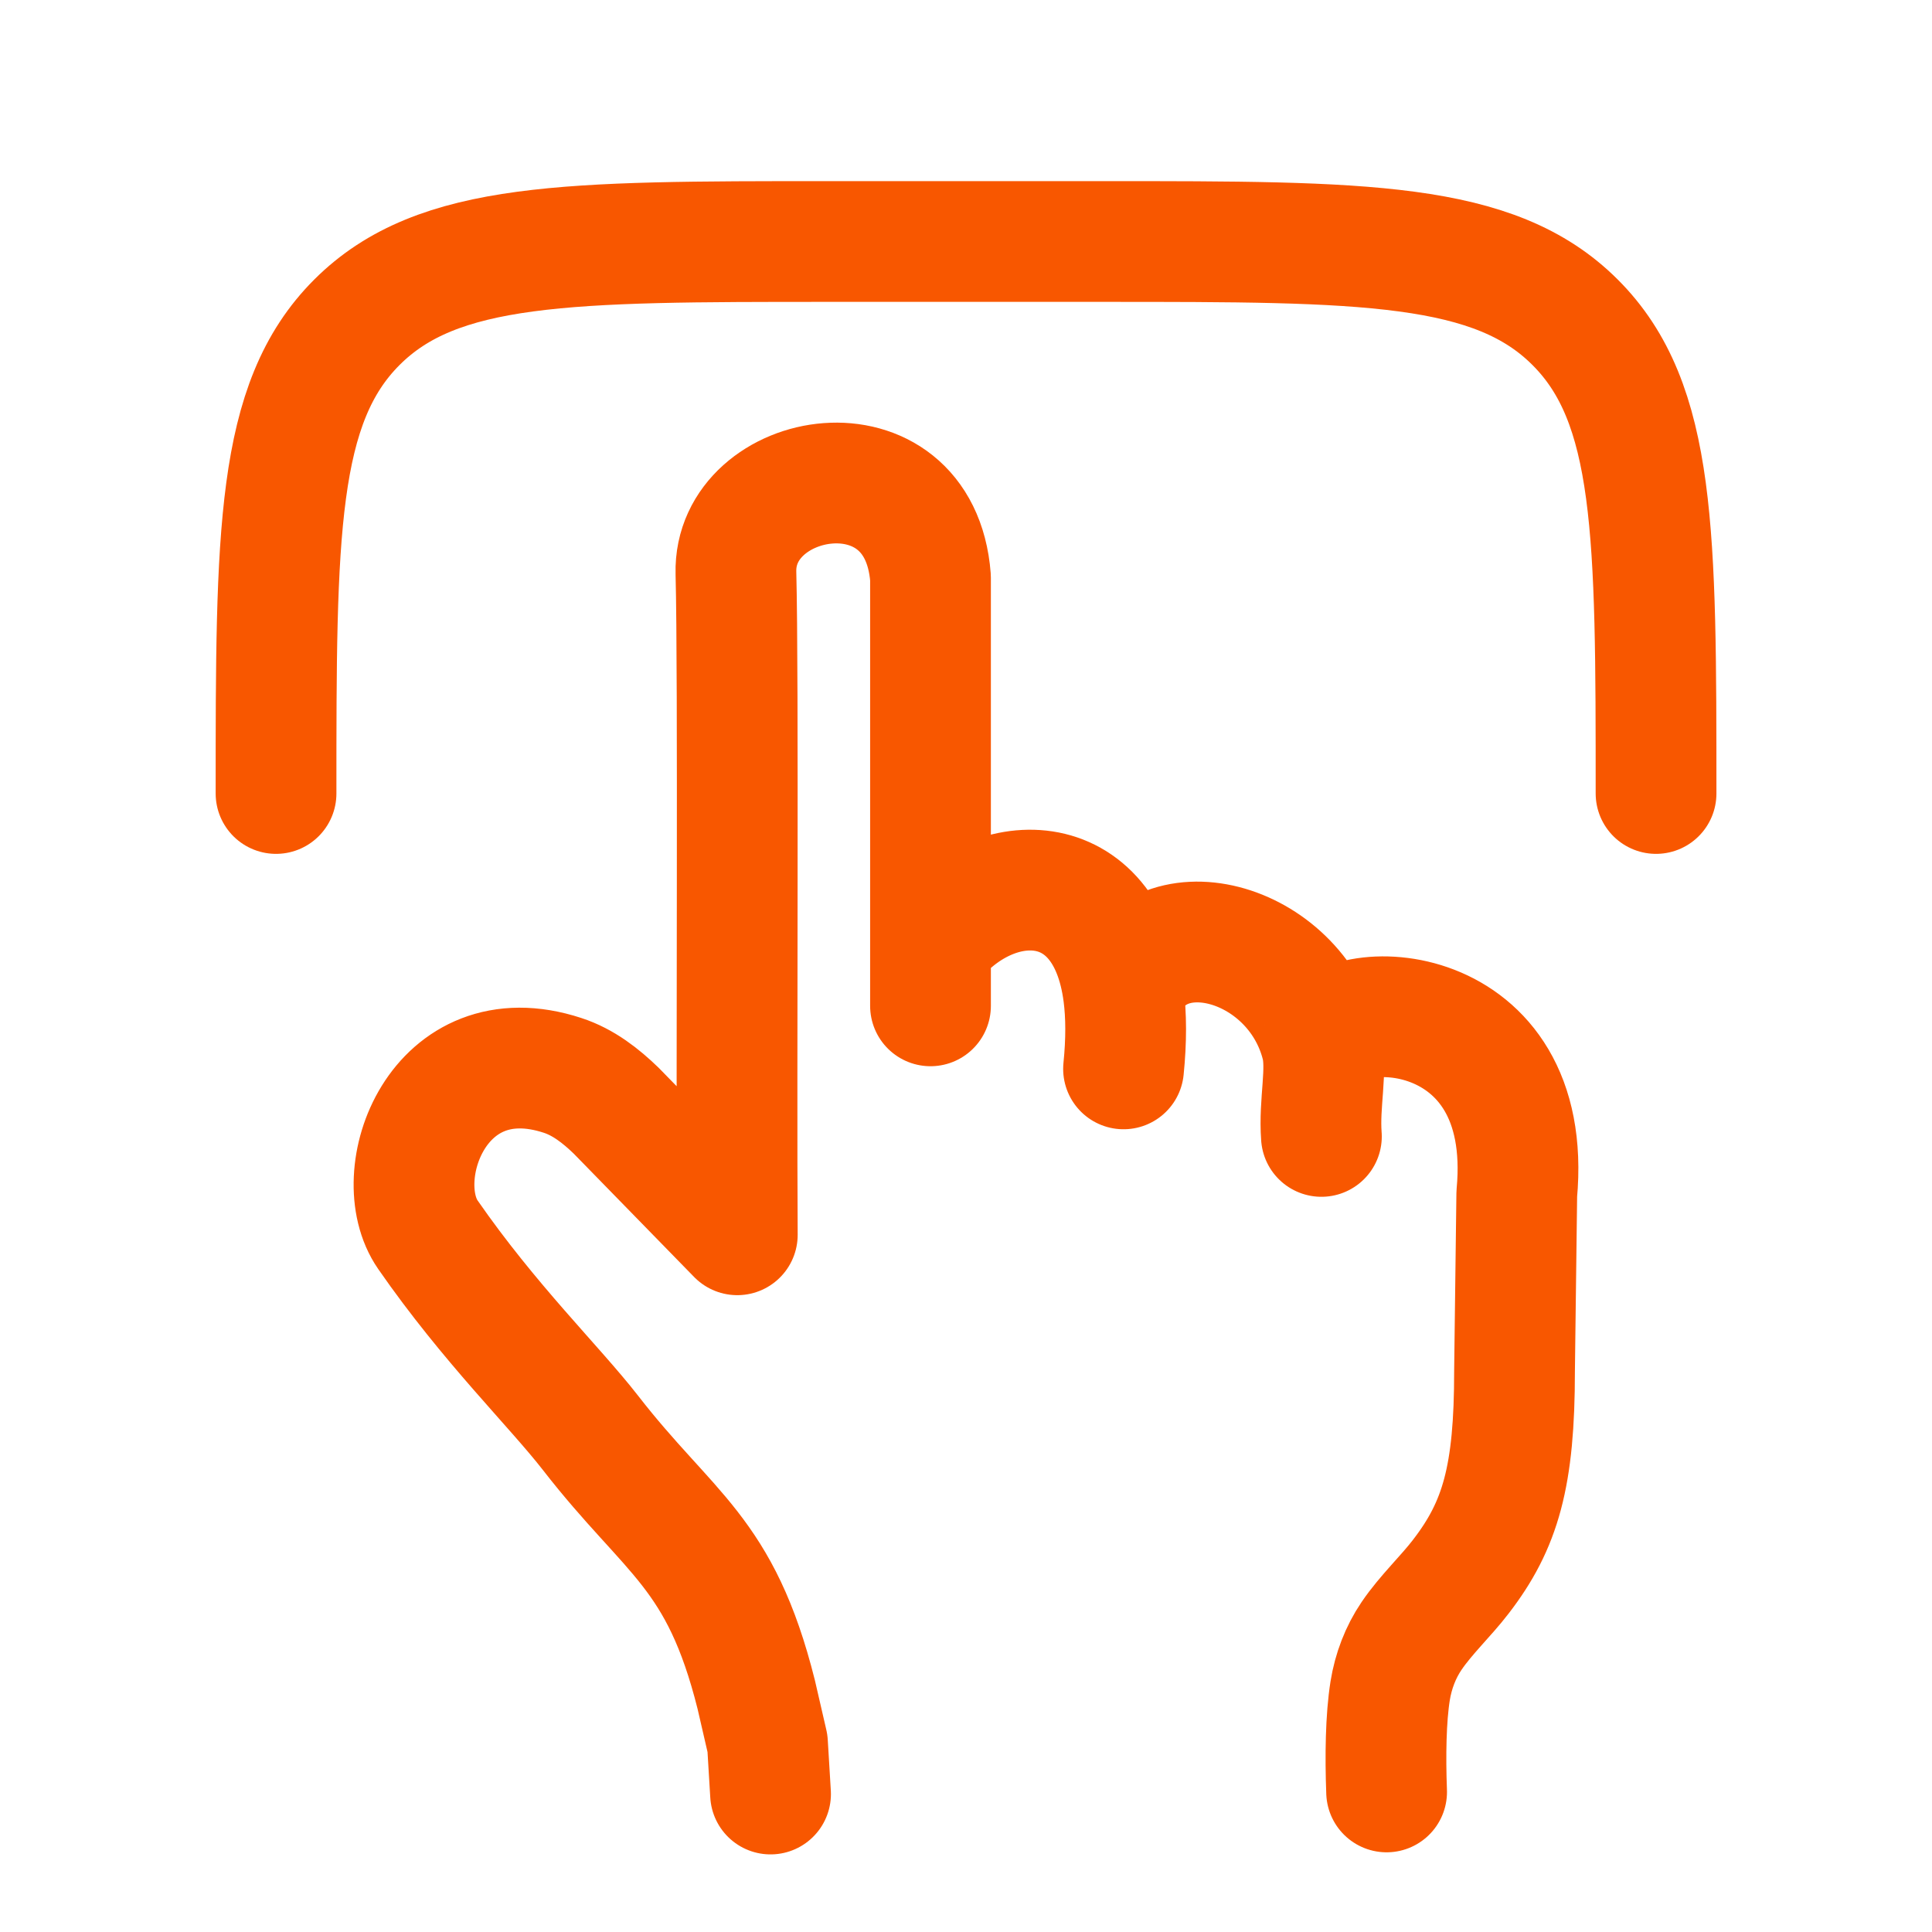
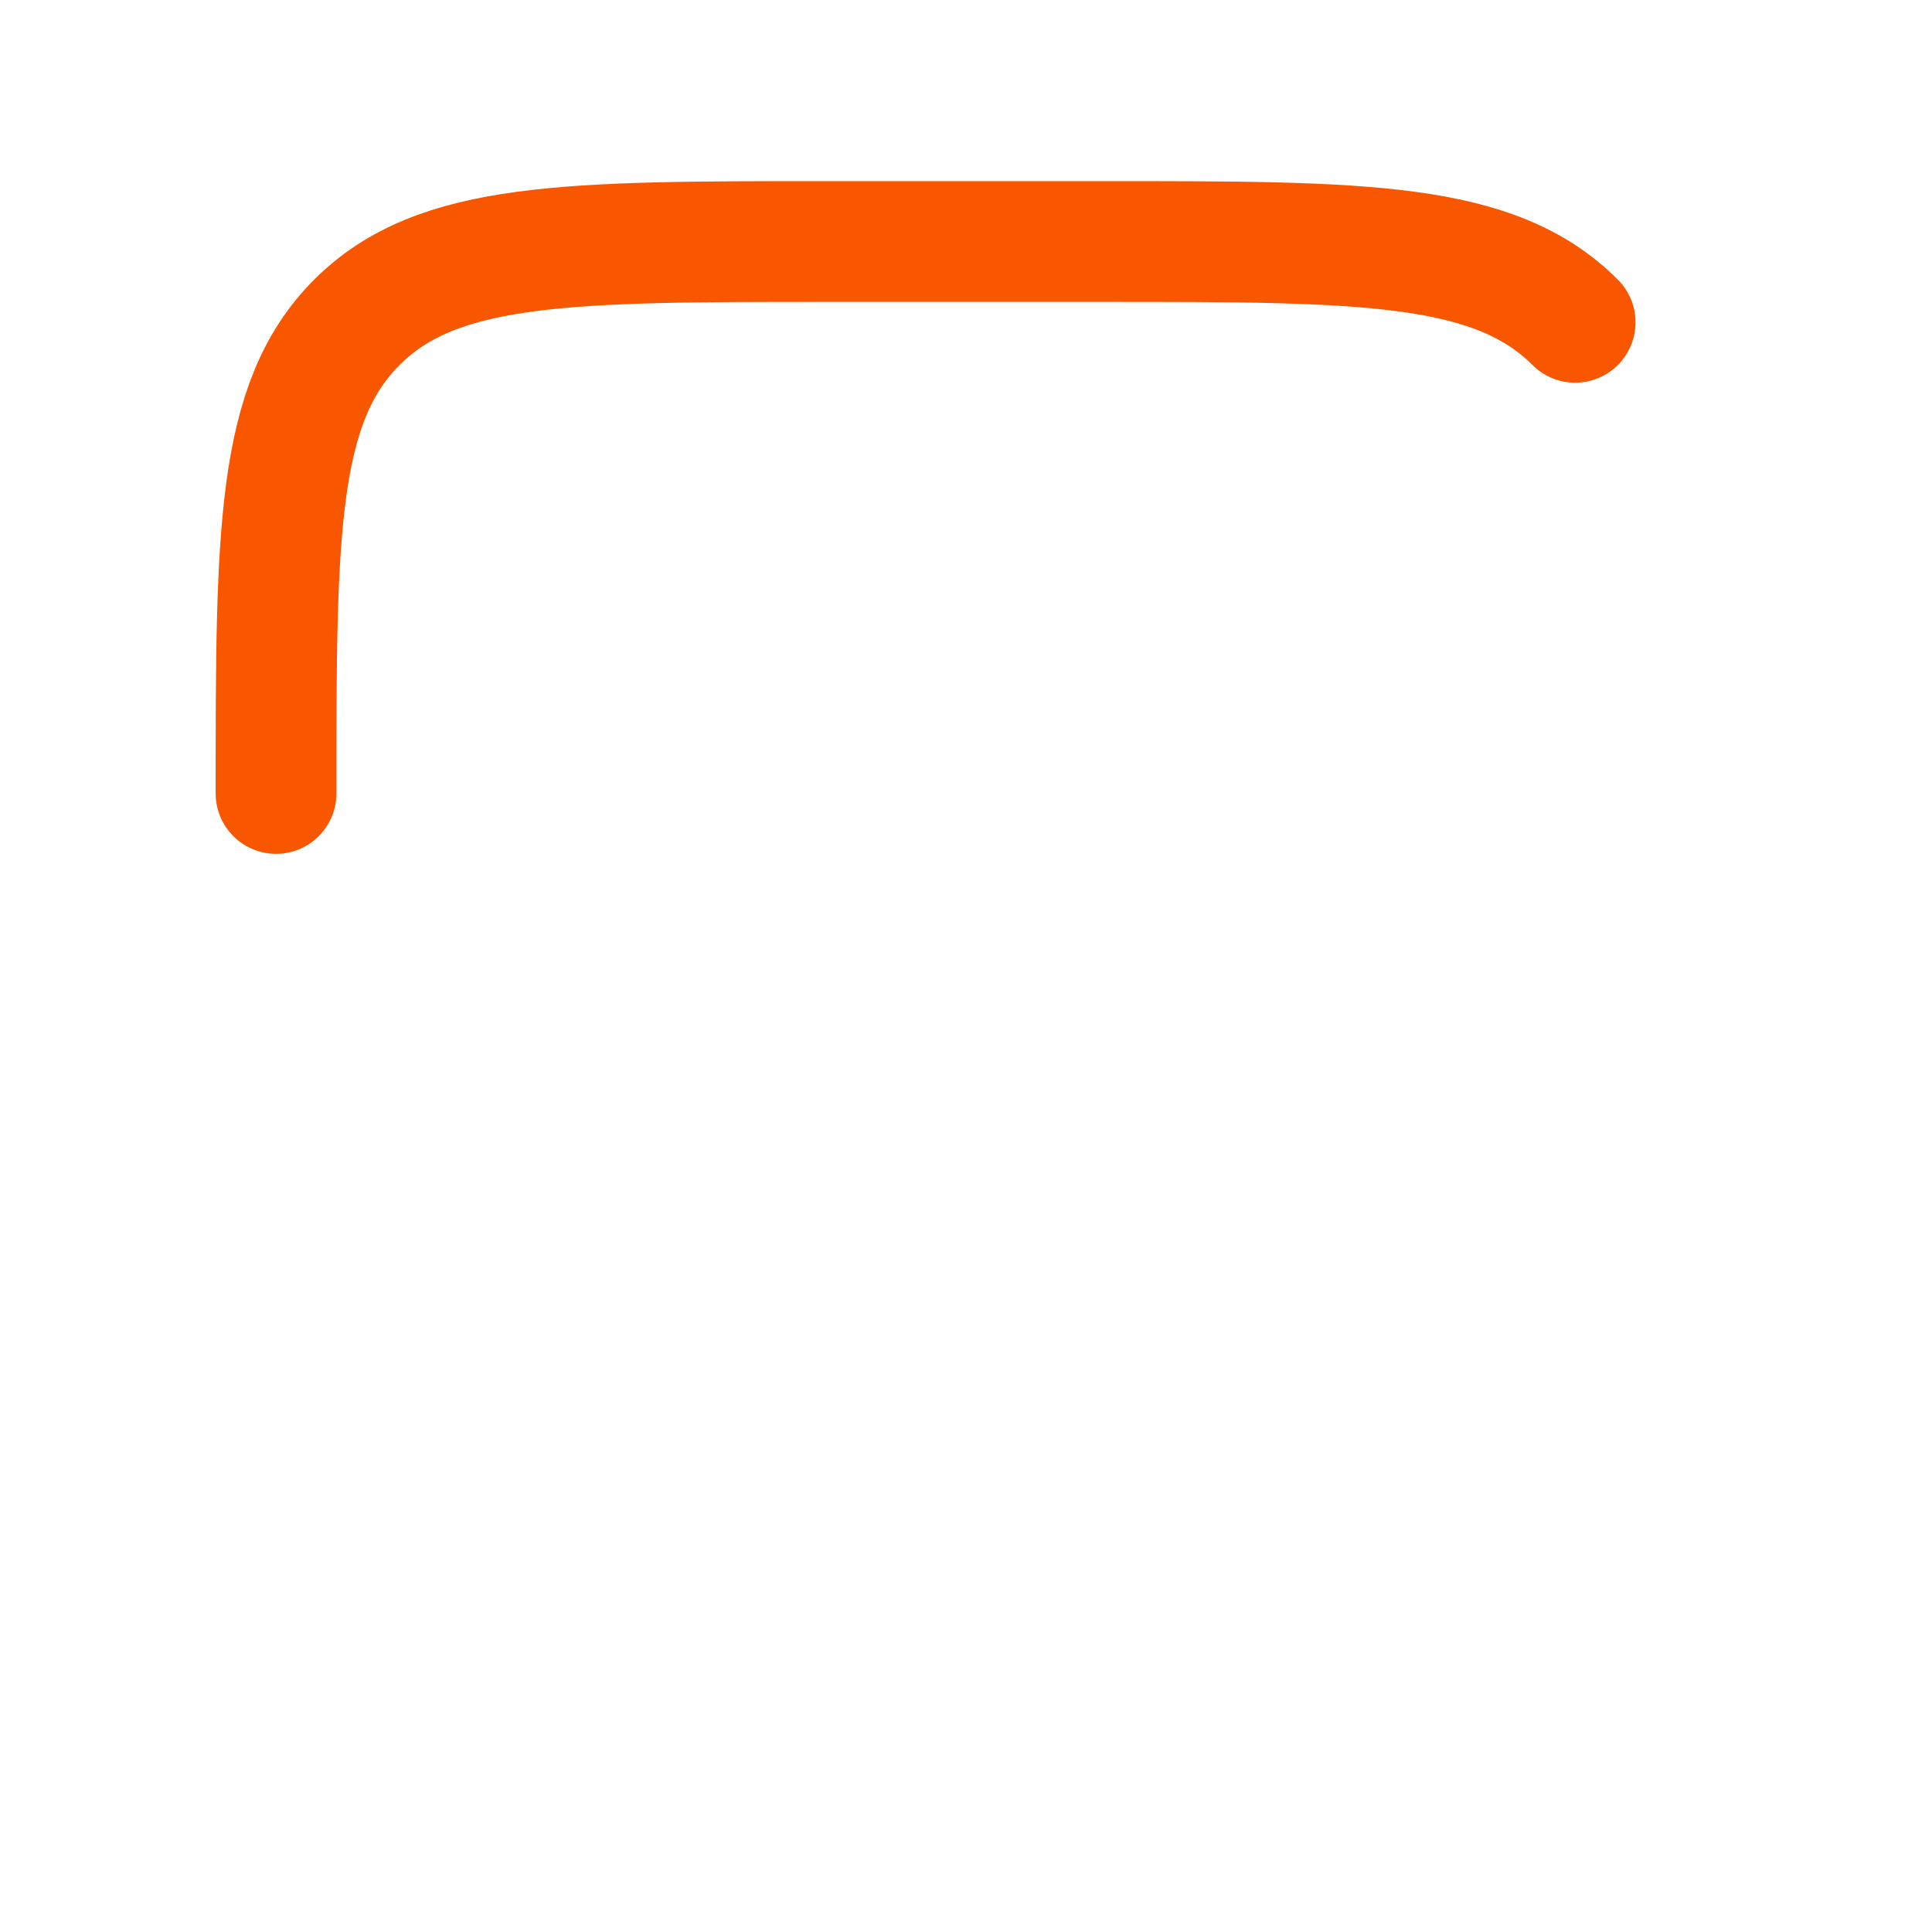
<svg xmlns="http://www.w3.org/2000/svg" width="24" height="24" viewBox="0 0 24 24" fill="none">
-   <path d="M9.572 22.286L9.534 21.657L9.394 21.05C8.948 19.271 8.325 19.074 7.335 17.799C6.887 17.223 6.08 16.441 5.316 15.339C4.806 14.605 5.44 12.85 6.989 13.359C7.247 13.443 7.464 13.613 7.656 13.799L9.159 15.339C9.146 13.277 9.175 8.406 9.142 7.118C9.108 5.83 11.423 5.416 11.559 7.176V11.731M11.559 11.731V12.495M11.559 11.731C12.316 10.763 13.748 10.729 13.957 12.35M13.957 12.35C13.991 12.614 13.993 12.922 13.957 13.278M13.957 12.35C14.339 11.217 16.081 11.66 16.415 12.978M16.415 12.978C16.494 13.291 16.383 13.699 16.415 14.117M16.415 12.978C16.632 12.343 19.07 12.376 18.842 14.83L18.814 17.032C18.814 18.339 18.641 18.945 18.146 19.587C17.964 19.825 17.711 20.062 17.535 20.322C17.397 20.525 17.308 20.761 17.269 21.004C17.215 21.343 17.208 21.811 17.225 22.26" stroke="#F85700" stroke-width="1.5" stroke-linecap="round" stroke-linejoin="round" />
-   <path d="M3.429 9.857C3.429 6.625 3.429 5.008 4.433 4.004C5.437 3 7.053 3 10.286 3H13.714C16.947 3 18.563 3 19.567 4.004C20.572 5.008 20.572 6.625 20.572 9.857" stroke="#F85700" stroke-width="1.5" stroke-linecap="round" />
+   <path d="M3.429 9.857C3.429 6.625 3.429 5.008 4.433 4.004C5.437 3 7.053 3 10.286 3H13.714C16.947 3 18.563 3 19.567 4.004" stroke="#F85700" stroke-width="1.5" stroke-linecap="round" />
</svg>